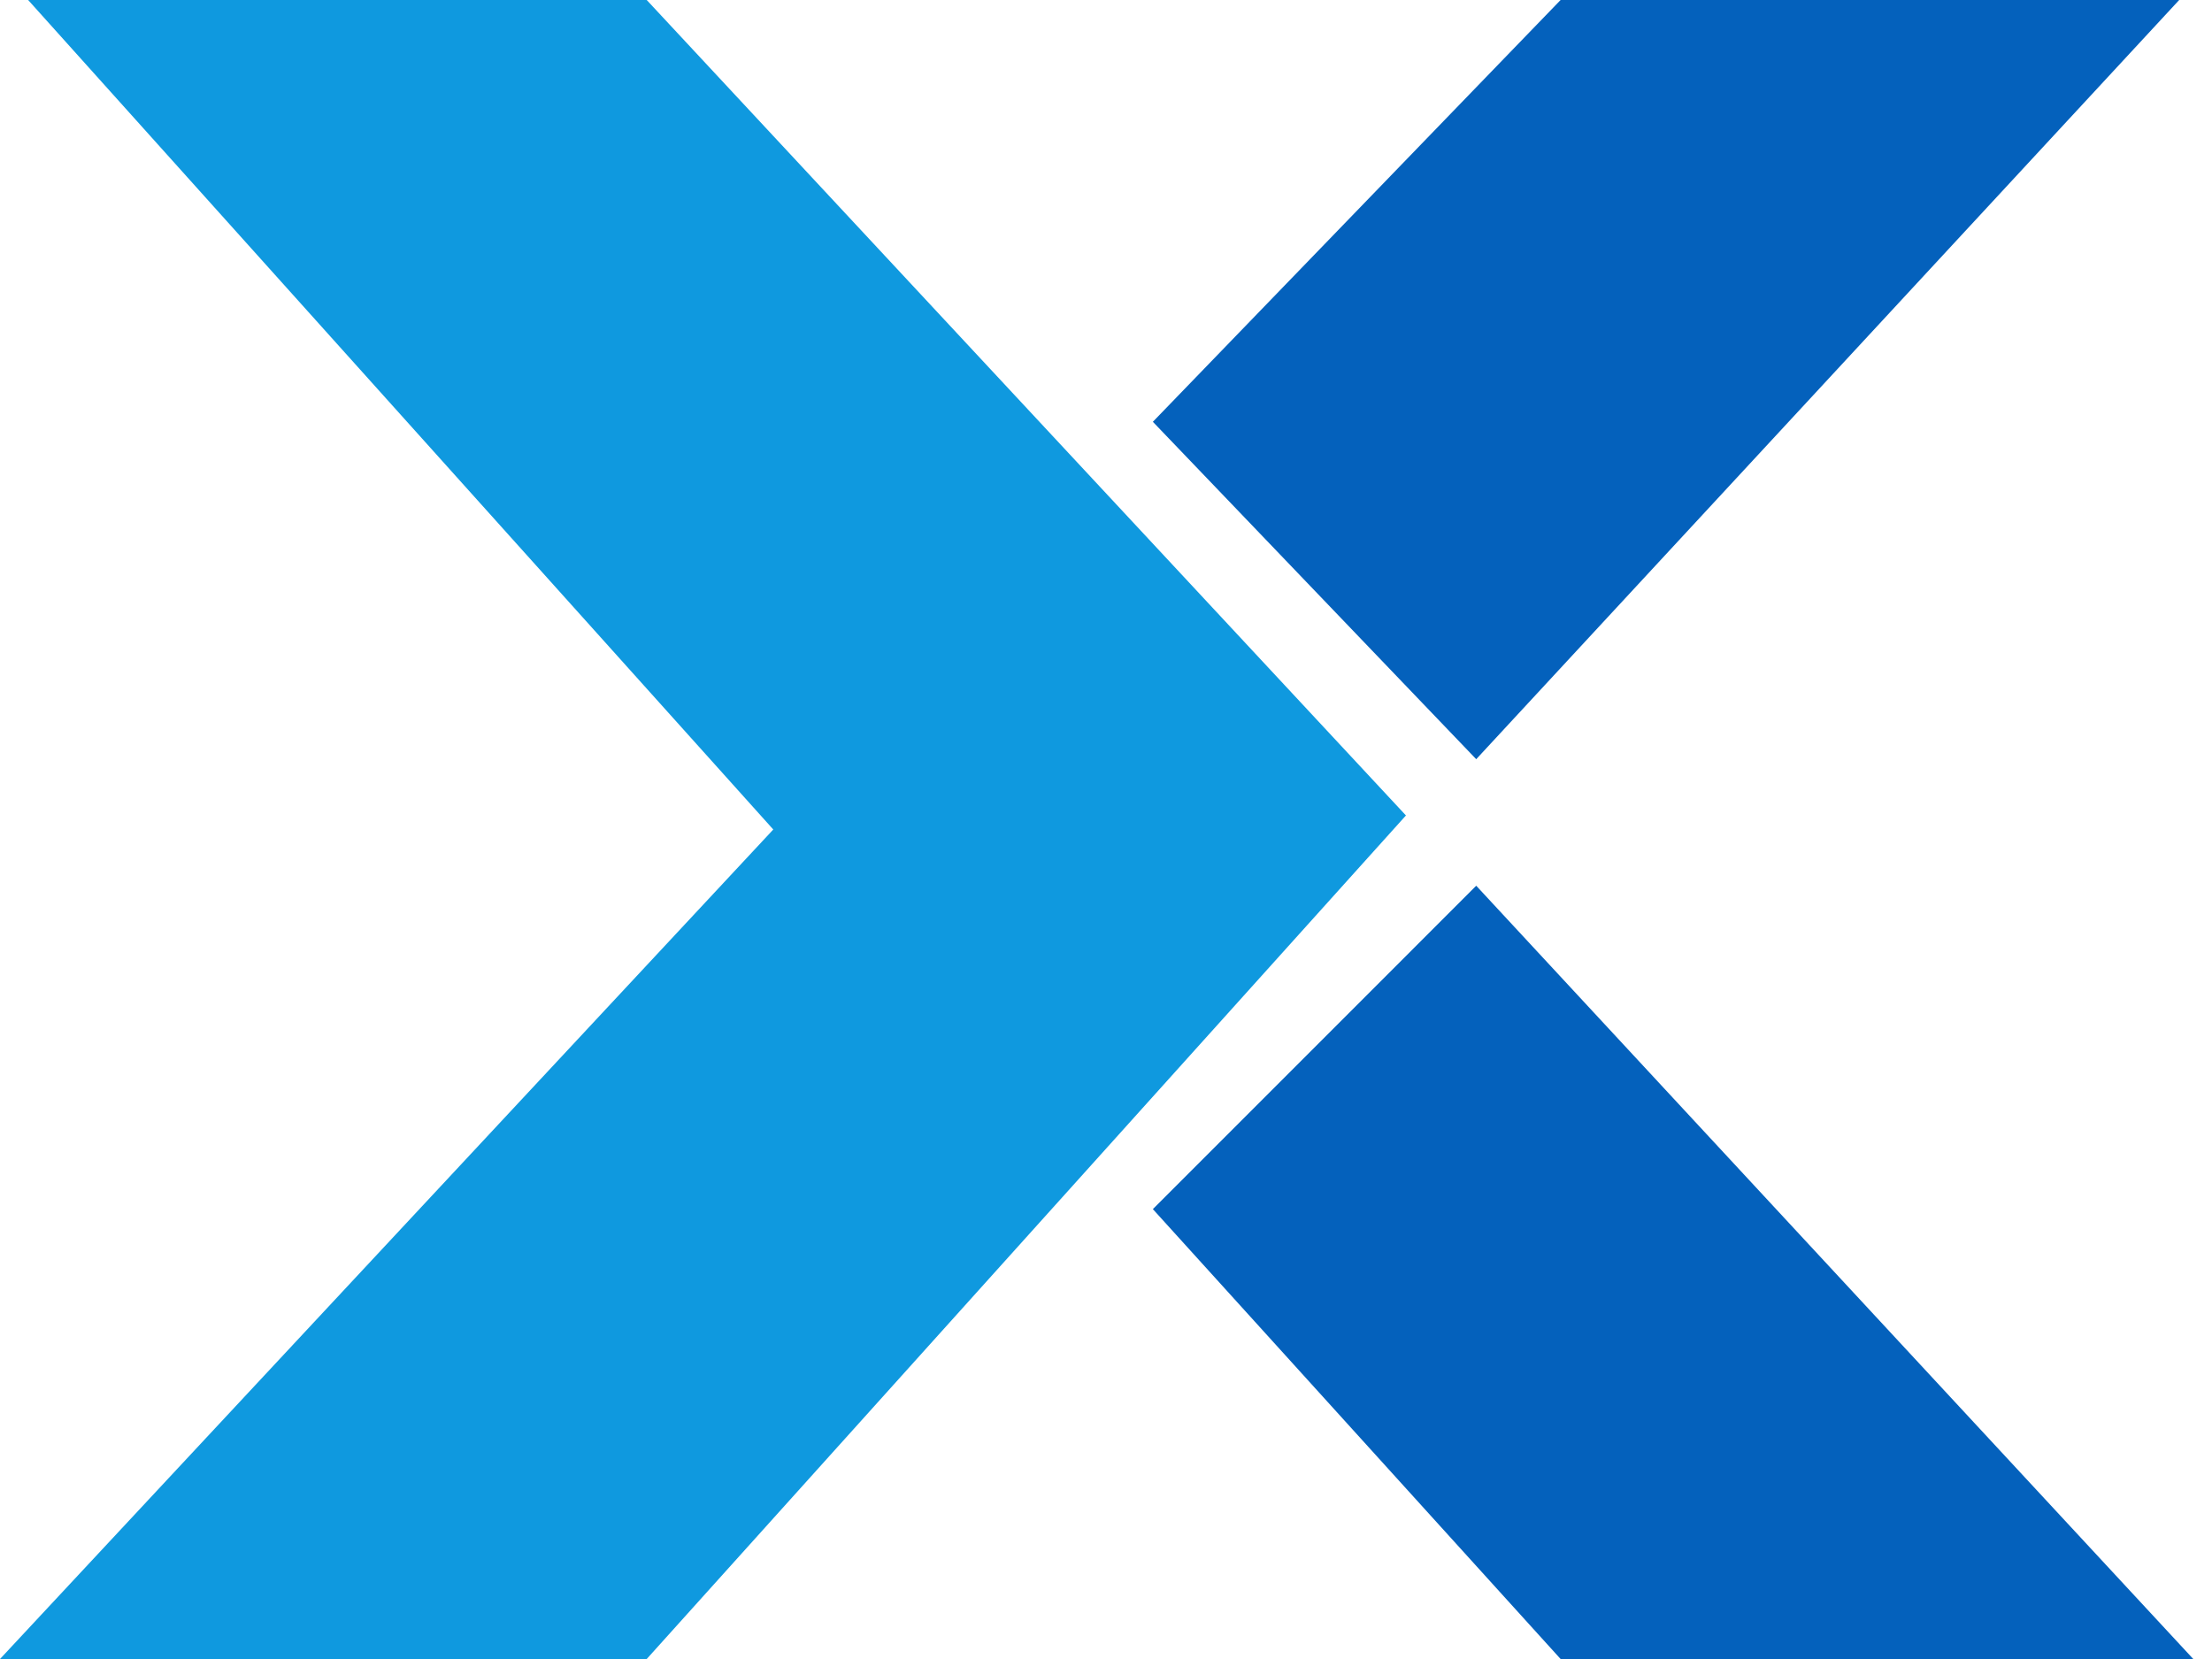
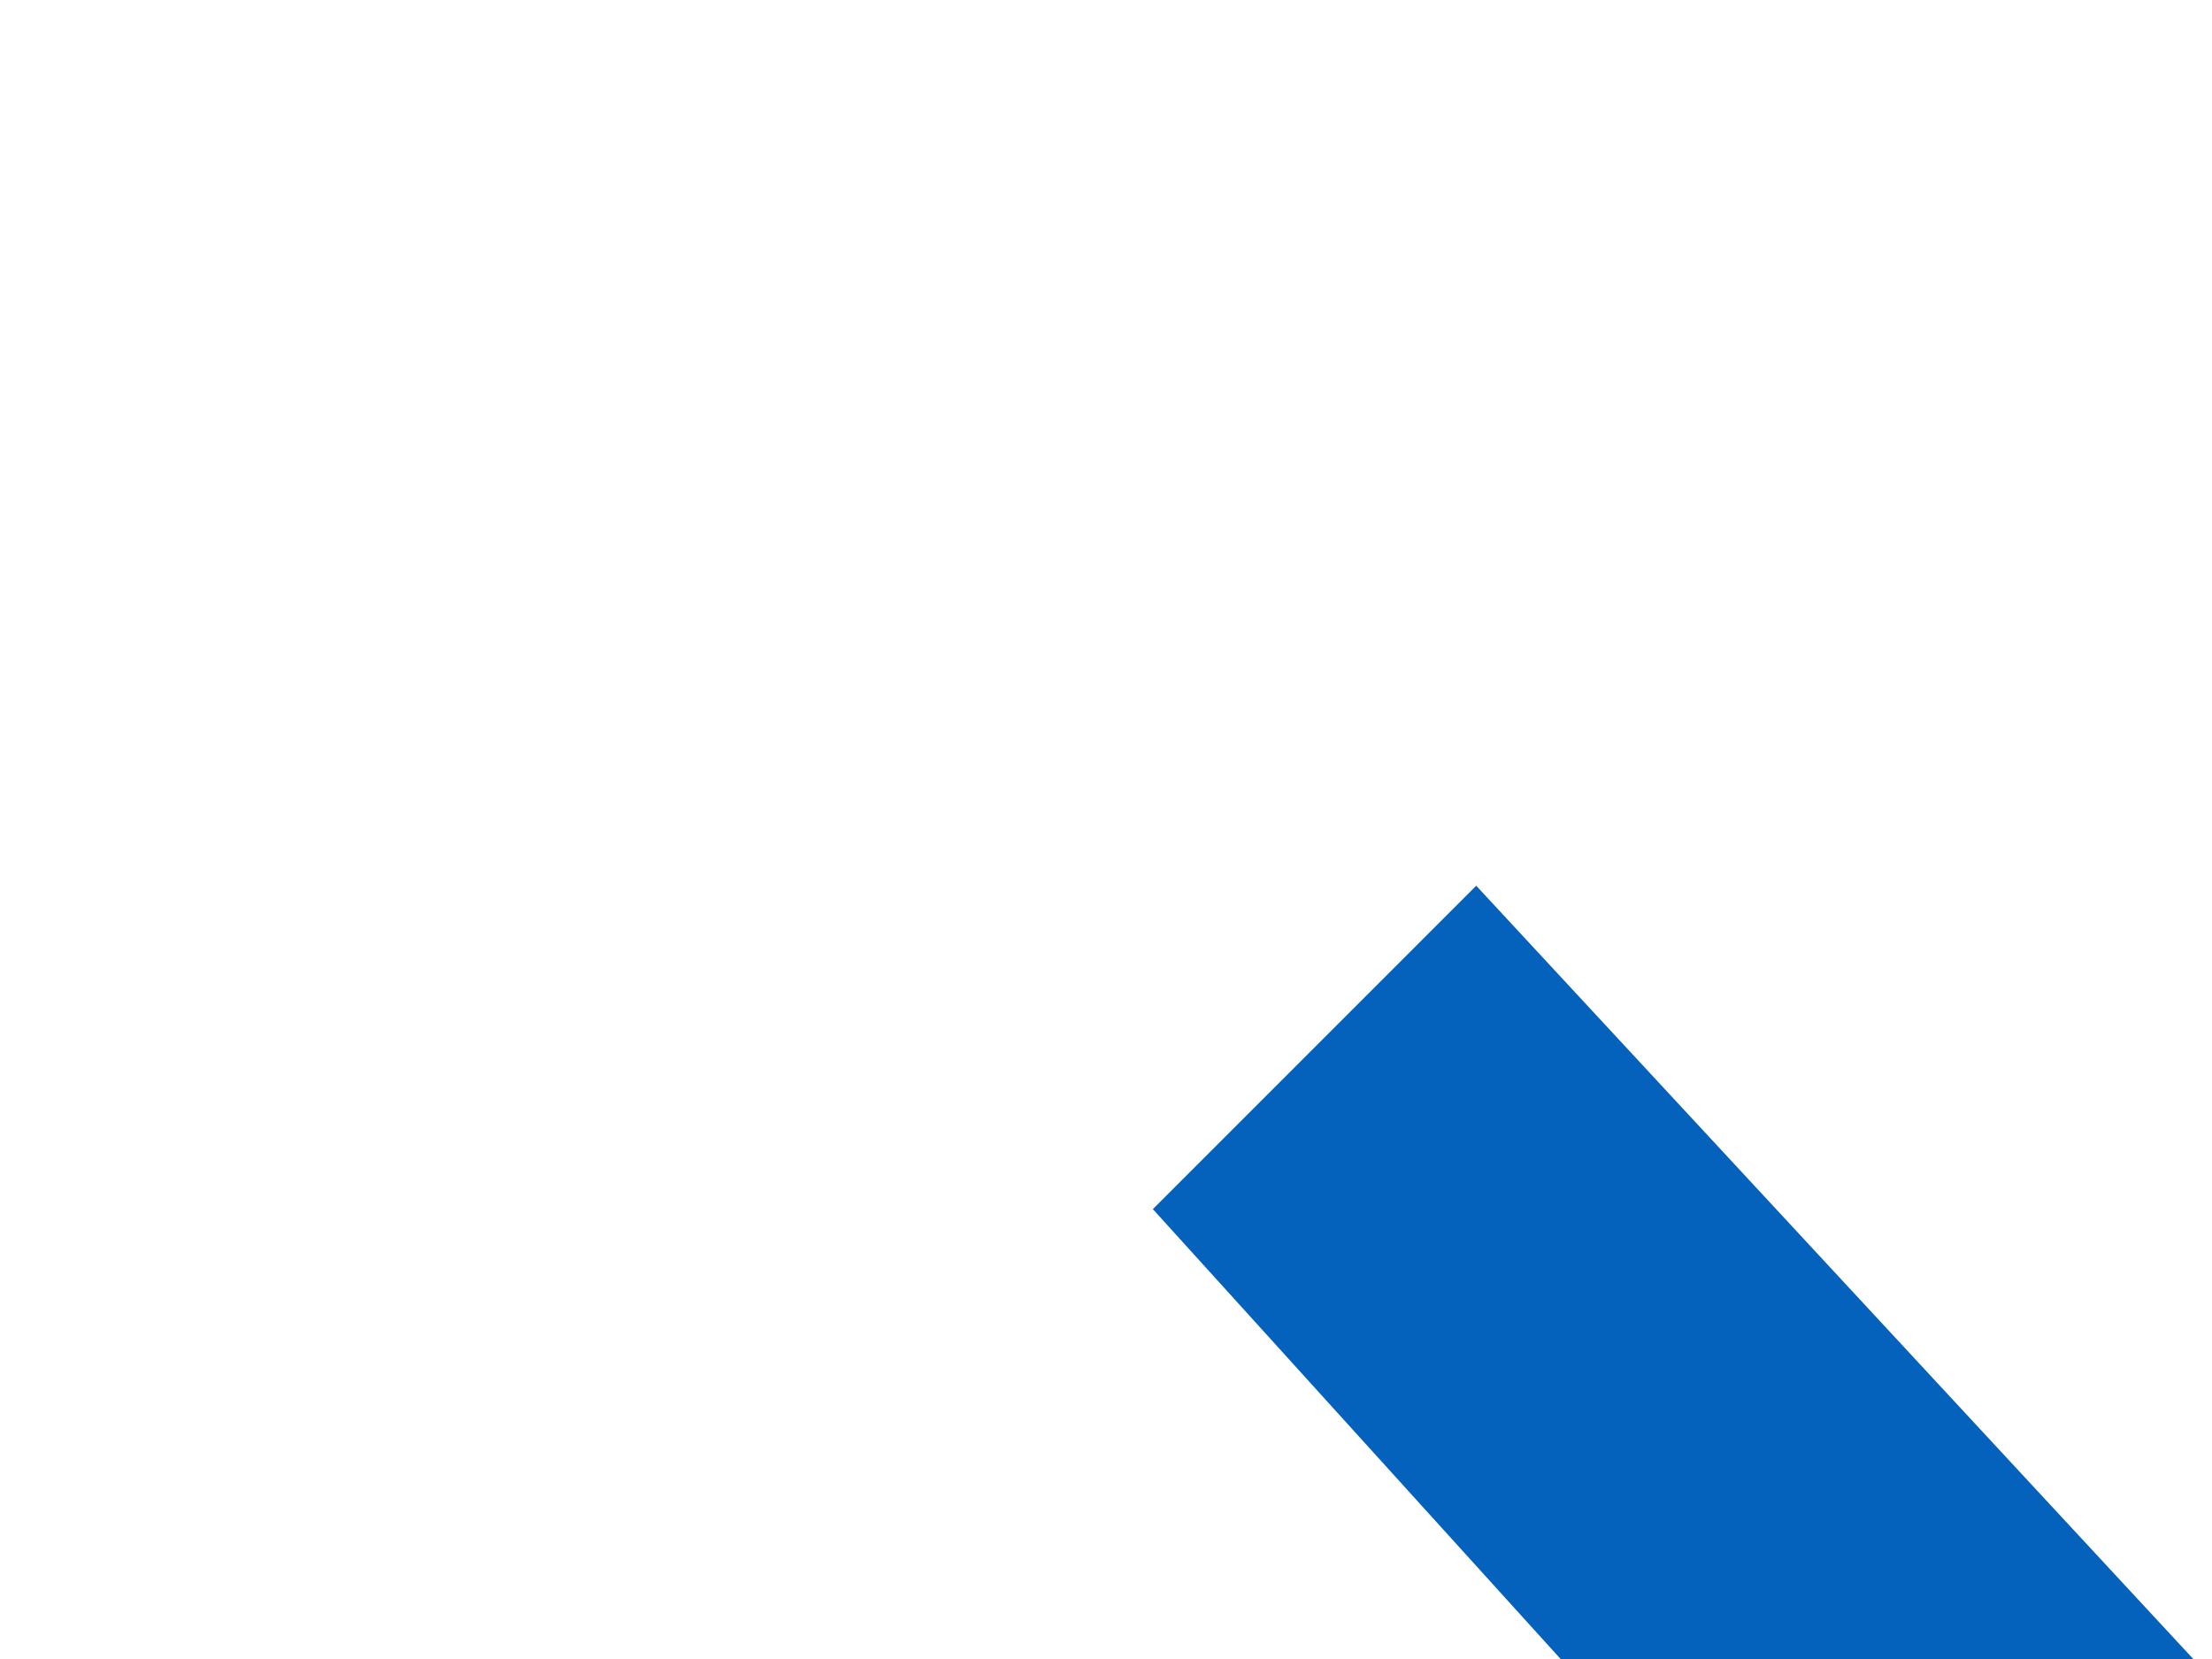
<svg xmlns="http://www.w3.org/2000/svg" width="60" height="45" viewBox="0 0 60 45" fill="none">
  <g clip-path="url(#clip0_42_574)">
-     <path d="M42.331 0L31.271 11.441L40.042 20.593L59.11 0H42.331Z" fill="#0461BC" />
    <path d="M31.271 32.797L40.042 24.025L59.492 45H42.331L31.271 32.797Z" fill="#0461BC" />
-     <path d="M17.542 0H0.763L20.975 22.5L0 45H17.542L38.136 22.119L17.542 0Z" fill="#0F99DF" />
  </g>
  <defs>
    <clipPath id="clip0_42_574">
      <rect width="59.492" height="45" fill="white" />
    </clipPath>
  </defs>
</svg>